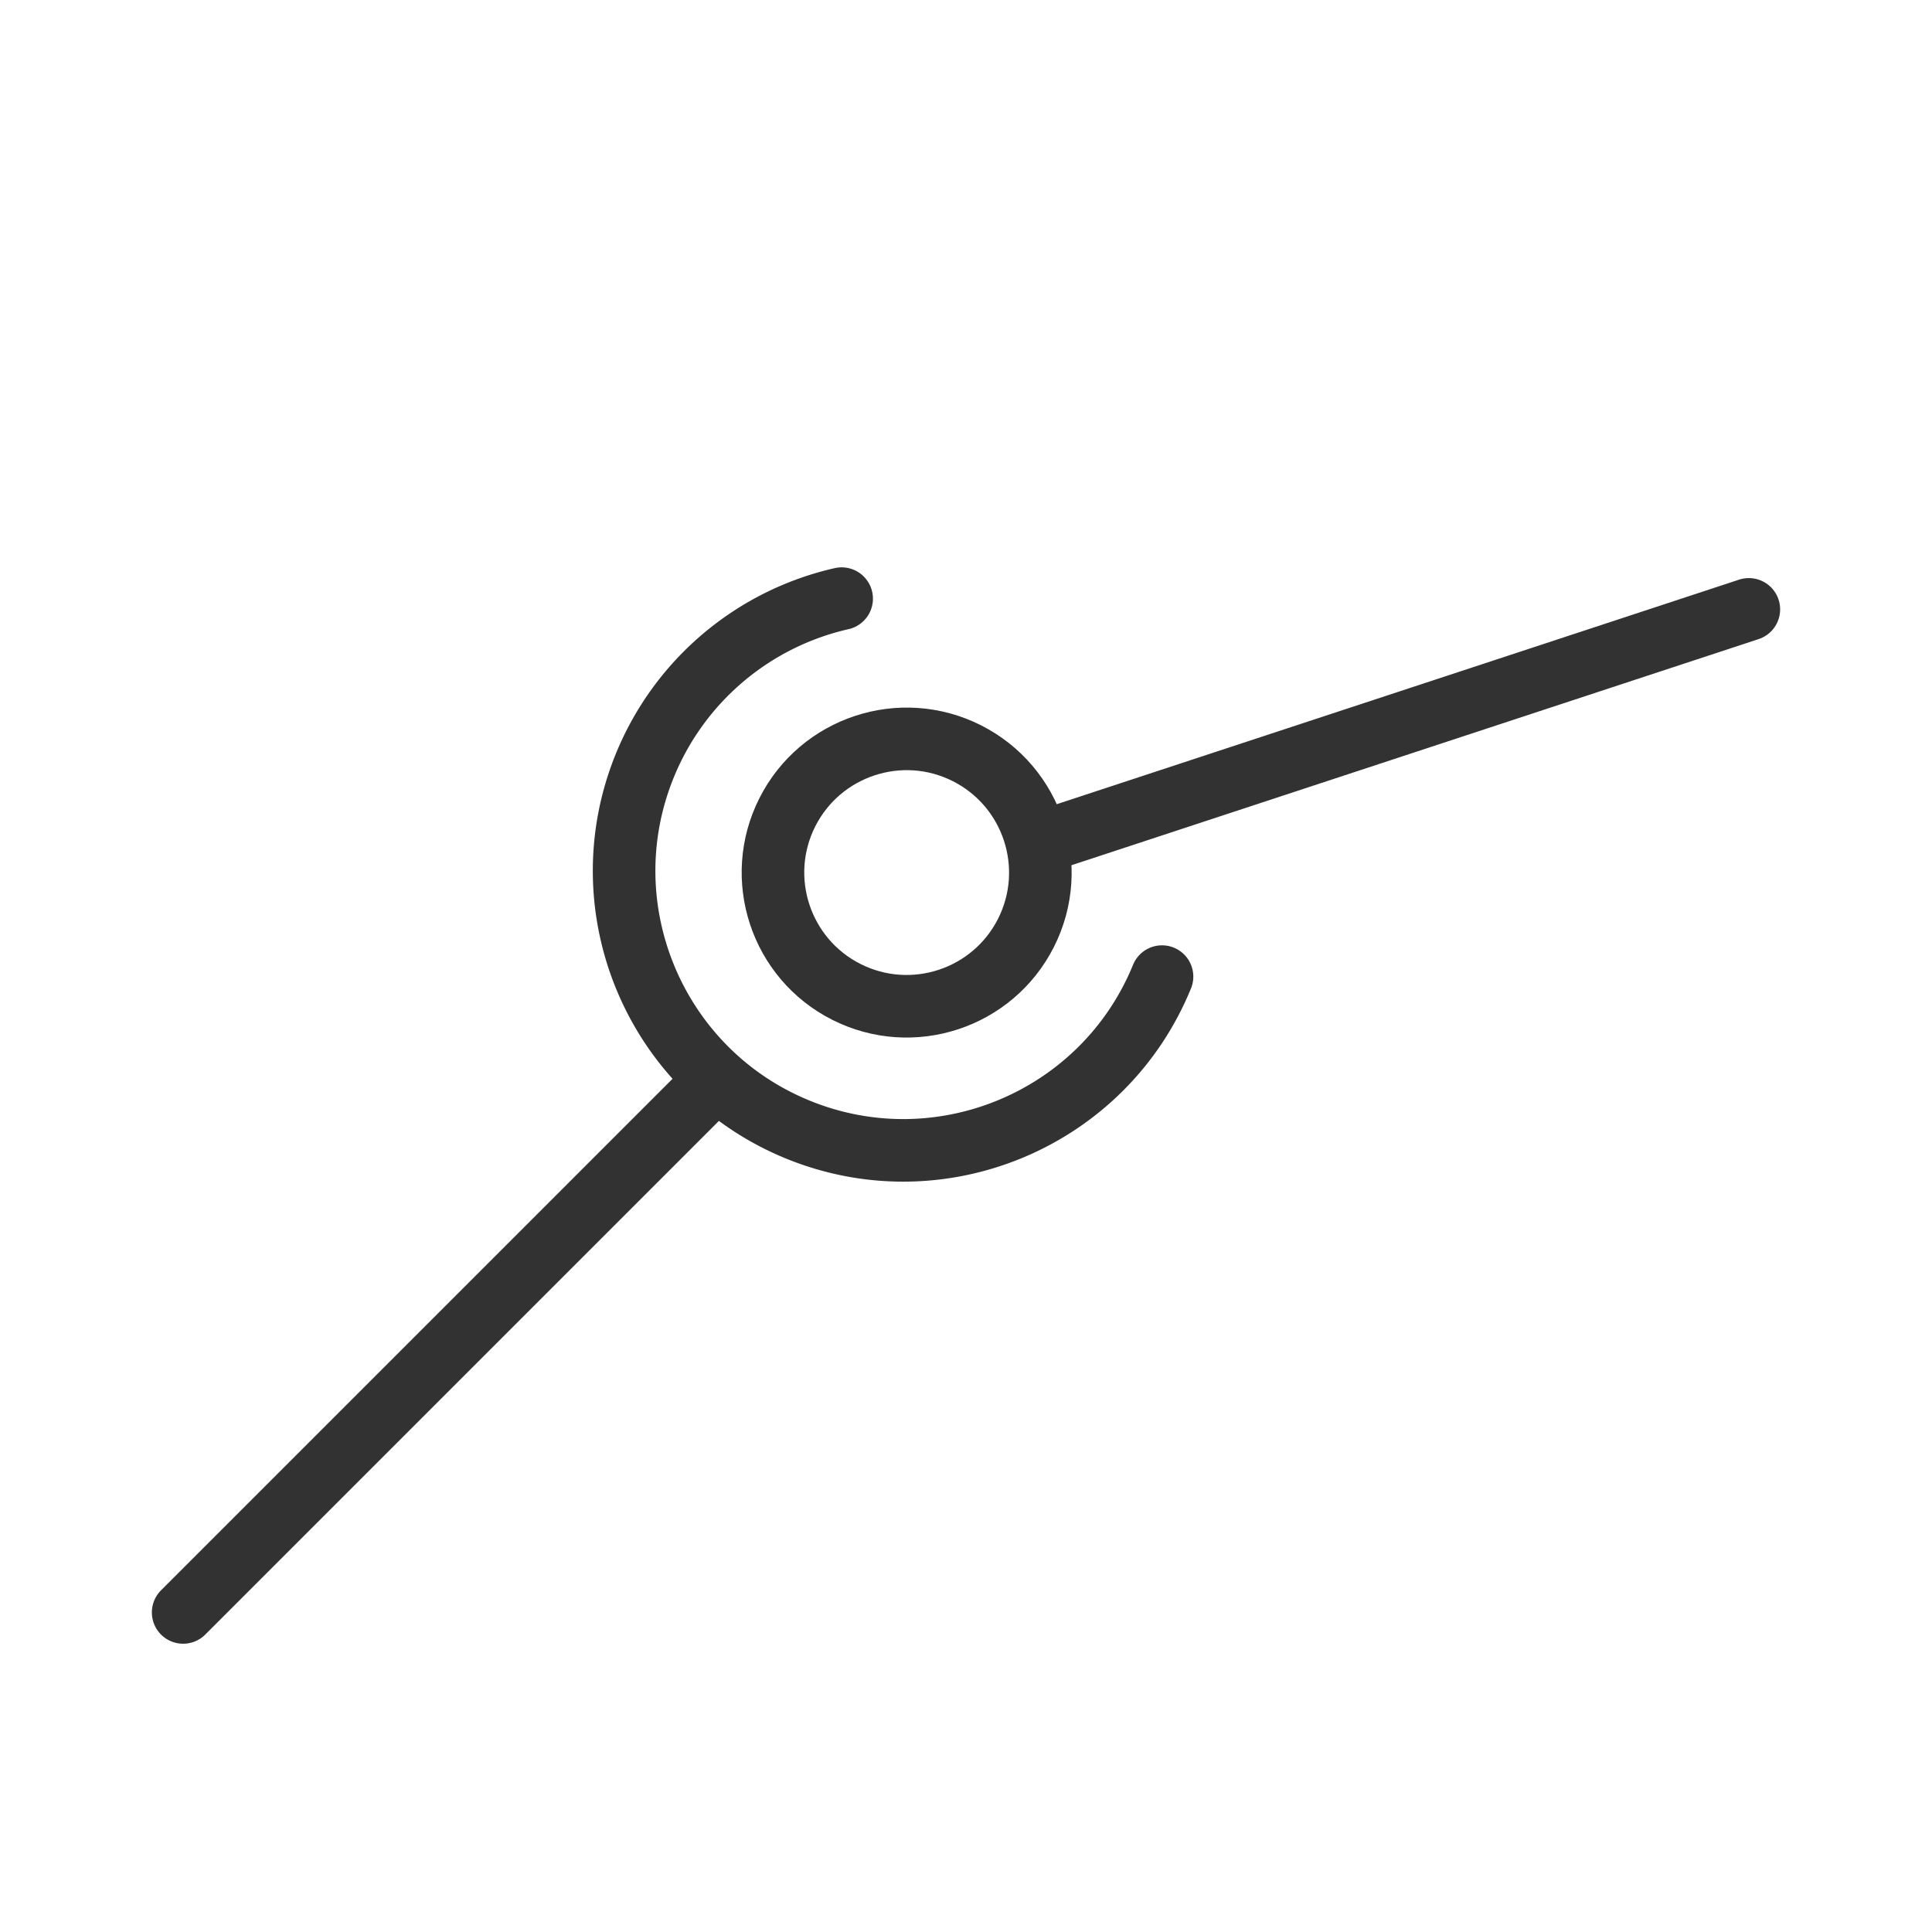
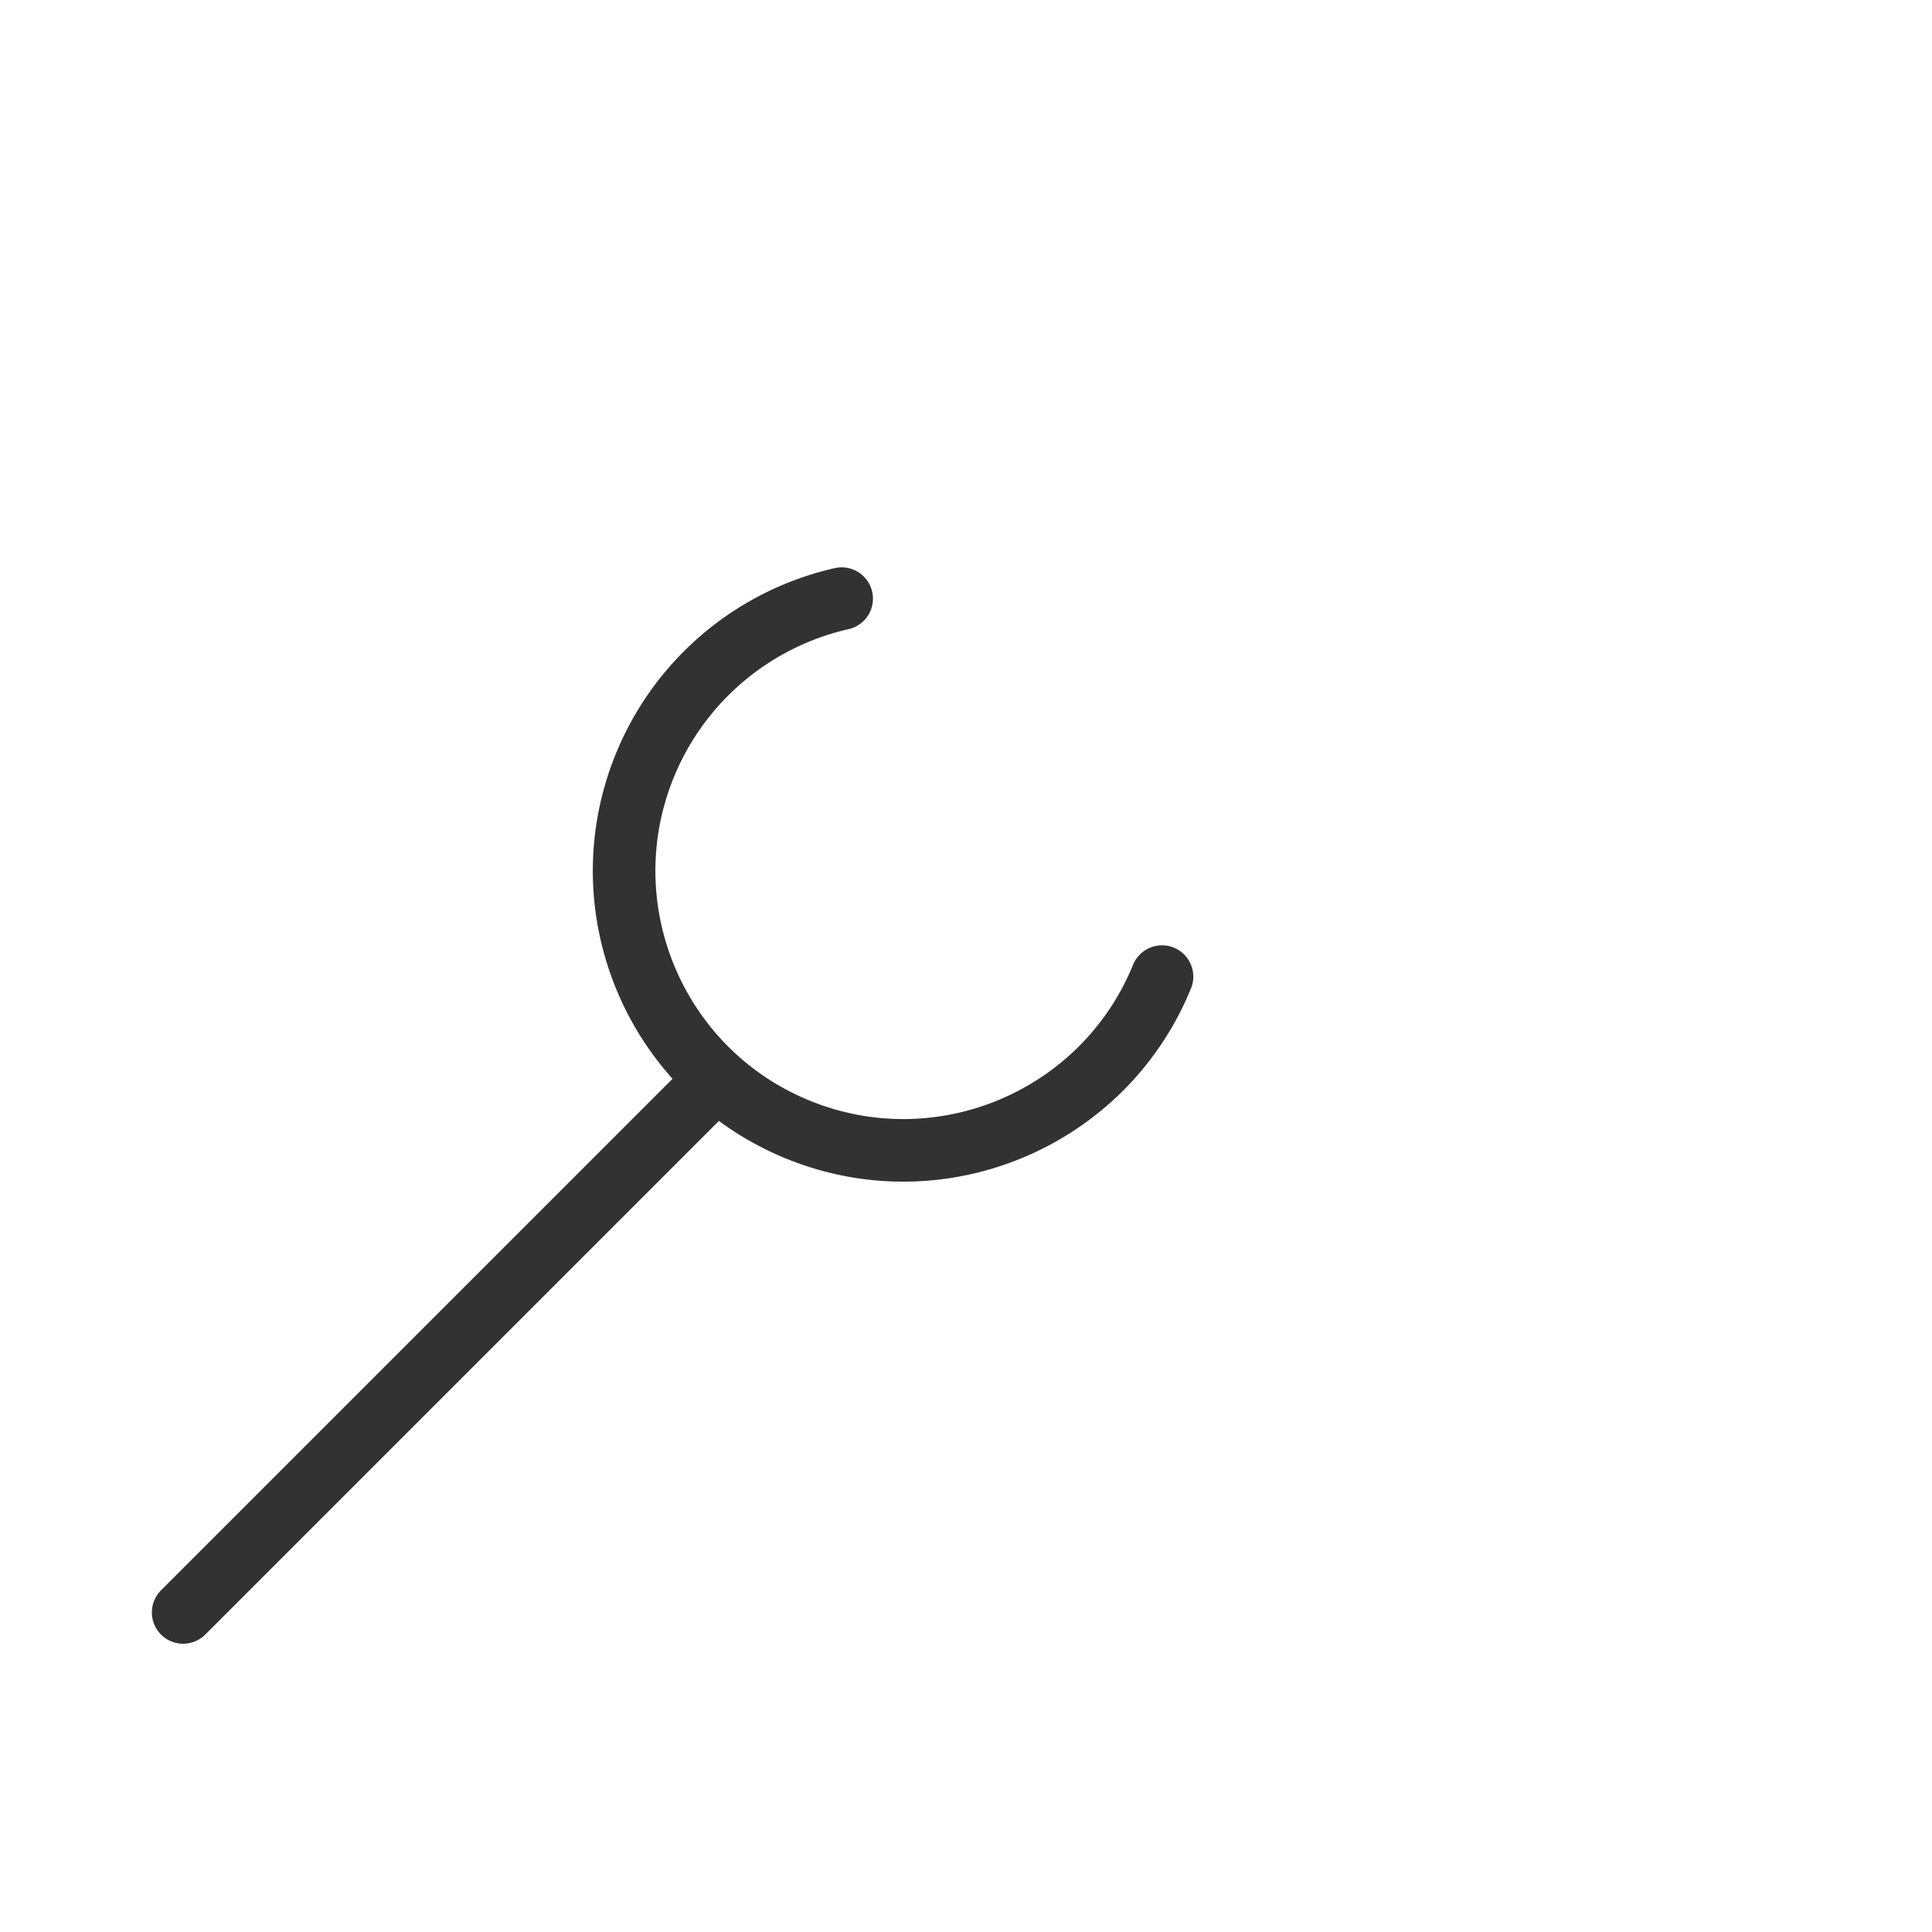
<svg xmlns="http://www.w3.org/2000/svg" viewBox="0 0 180 180" fill-rule="evenodd" clip-rule="evenodd" stroke-linecap="round" stroke-linejoin="round" stroke-miterlimit="1.5">
-   <path fill="none" d="M0 0h180v180H0z" />
  <g fill="none" stroke="#323232" stroke-width="5.83">
-     <path d="M162.936 56.774L96.704 78.57M90.084 70.176c6.137 3.098 8.604 10.595 5.507 16.732-3.098 6.137-10.596 8.604-16.733 5.506-6.136-3.098-8.604-10.595-5.506-16.732 3.098-6.137 10.595-8.604 16.732-5.506z" />
-   </g>
+     </g>
  <path d="M66.368 100.922l-49.304 49.304M78.414 55.774a26.023 26.023 0 0 0-18.332 15.538c-5.43 13.296.956 28.498 14.252 33.929 13.295 5.43 28.498-.956 33.928-14.252-5.43 13.296-20.633 19.682-33.928 14.252-13.296-5.431-19.682-20.633-14.252-33.929a26.023 26.023 0 0 1 18.332-15.538z" fill="none" stroke="#323232" stroke-width="5.83" />
</svg>